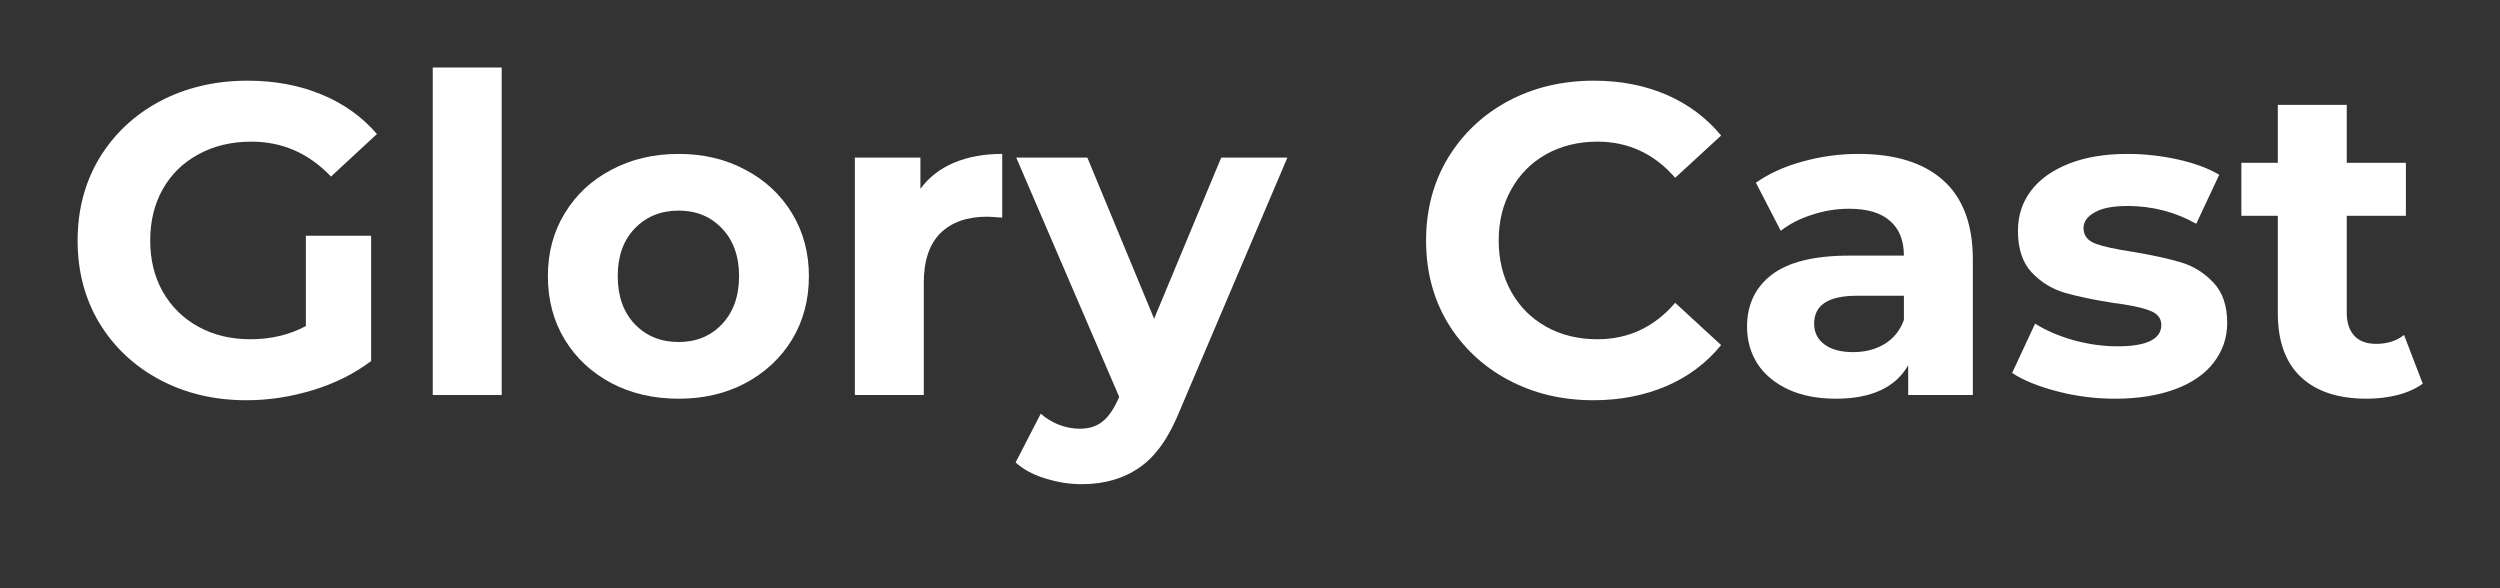
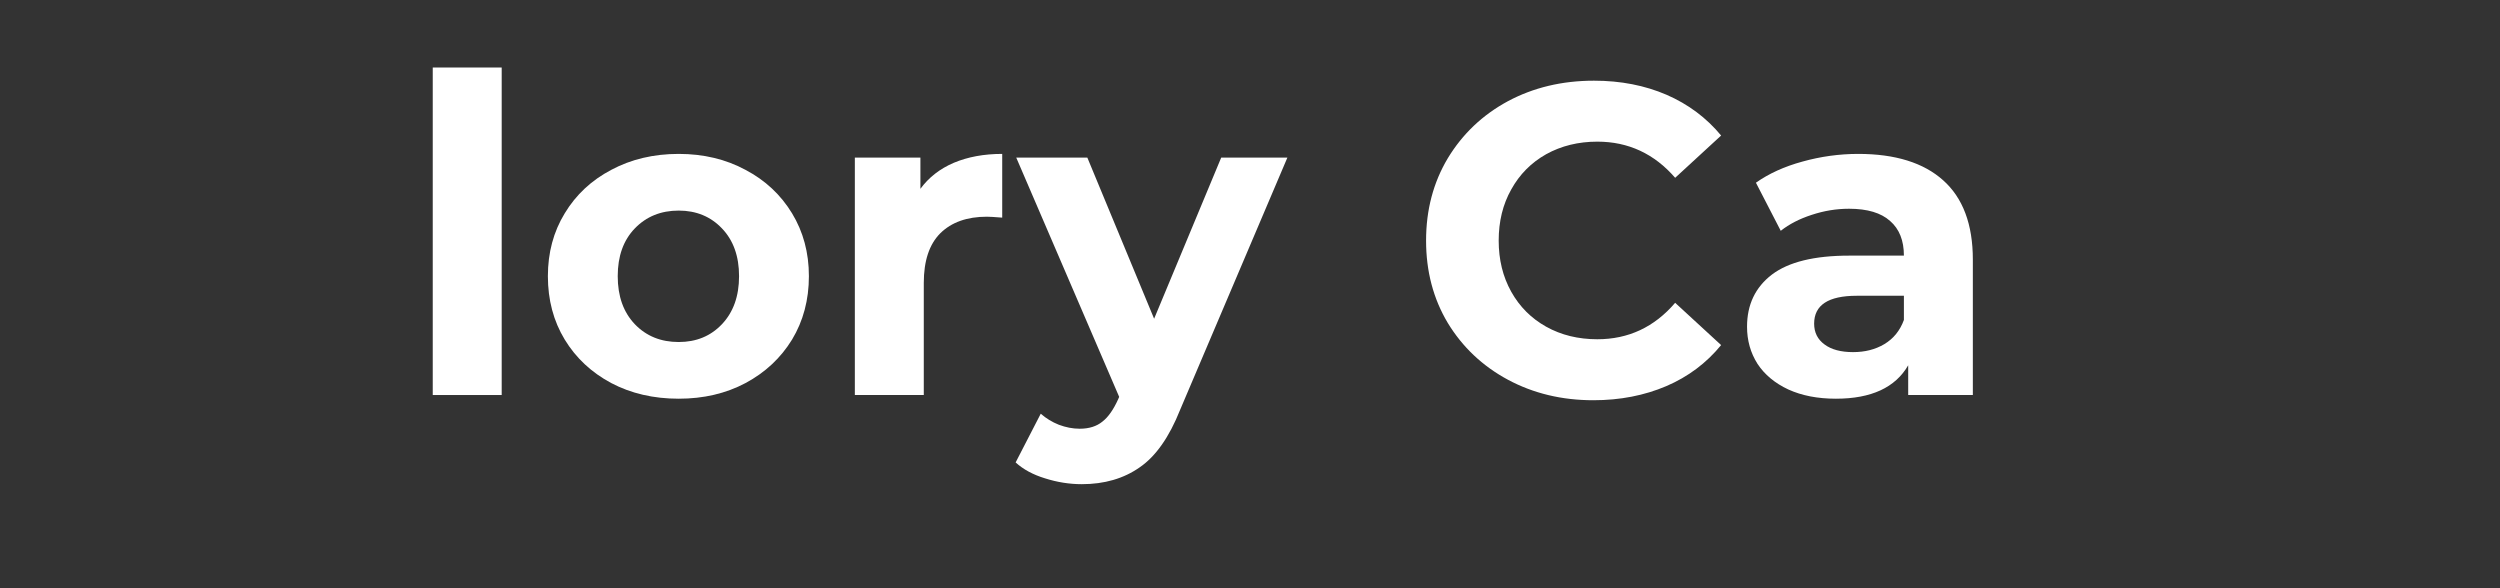
<svg xmlns="http://www.w3.org/2000/svg" width="170" zoomAndPan="magnify" viewBox="0 0 127.5 30" height="40" preserveAspectRatio="xMidYMid meet" version="1.2">
  <rect x="0" y="0" width="127.5" height="30" fill="#333333" stroke="none" />
  <defs />
  <g id="7650b2fab2">
    <g style="fill:#ffffff;fill-opacity:1;">
      <g transform="translate(3.083, 20.146)">
-         <path style="stroke:none" d="M 12.516 -8.125 L 15.844 -8.125 L 15.844 -1.734 C 14.988 -1.086 14 -0.594 12.875 -0.25 C 11.75 0.094 10.617 0.266 9.484 0.266 C 7.848 0.266 6.375 -0.082 5.062 -0.781 C 3.758 -1.477 2.734 -2.441 1.984 -3.672 C 1.242 -4.91 0.875 -6.312 0.875 -7.875 C 0.875 -9.438 1.242 -10.836 1.984 -12.078 C 2.734 -13.316 3.766 -14.285 5.078 -14.984 C 6.398 -15.68 7.891 -16.031 9.547 -16.031 C 10.93 -16.031 12.188 -15.797 13.312 -15.328 C 14.438 -14.867 15.379 -14.195 16.141 -13.312 L 13.797 -11.141 C 12.672 -12.328 11.316 -12.922 9.734 -12.922 C 8.723 -12.922 7.828 -12.707 7.047 -12.281 C 6.266 -11.863 5.656 -11.27 5.219 -10.5 C 4.789 -9.738 4.578 -8.863 4.578 -7.875 C 4.578 -6.906 4.789 -6.035 5.219 -5.266 C 5.656 -4.504 6.258 -3.91 7.031 -3.484 C 7.812 -3.055 8.695 -2.844 9.688 -2.844 C 10.727 -2.844 11.672 -3.066 12.516 -3.516 Z M 12.516 -8.125 " />
-       </g>
+         </g>
    </g>
    <g style="fill:#ffffff;fill-opacity:1;">
      <g transform="translate(20.445, 20.146)">
        <path style="stroke:none" d="M 1.625 -16.703 L 5.141 -16.703 L 5.141 0 L 1.625 0 Z M 1.625 -16.703 " />
      </g>
    </g>
    <g style="fill:#ffffff;fill-opacity:1;">
      <g transform="translate(27.223, 20.146)">
        <path style="stroke:none" d="M 7.391 0.188 C 6.109 0.188 4.961 -0.078 3.953 -0.609 C 2.941 -1.148 2.148 -1.891 1.578 -2.828 C 1.004 -3.773 0.719 -4.852 0.719 -6.062 C 0.719 -7.258 1.004 -8.328 1.578 -9.266 C 2.148 -10.211 2.941 -10.953 3.953 -11.484 C 4.961 -12.023 6.109 -12.297 7.391 -12.297 C 8.66 -12.297 9.797 -12.023 10.797 -11.484 C 11.805 -10.953 12.598 -10.211 13.172 -9.266 C 13.742 -8.328 14.031 -7.258 14.031 -6.062 C 14.031 -4.852 13.742 -3.773 13.172 -2.828 C 12.598 -1.891 11.805 -1.148 10.797 -0.609 C 9.797 -0.078 8.66 0.188 7.391 0.188 Z M 7.391 -2.703 C 8.285 -2.703 9.02 -3.004 9.594 -3.609 C 10.176 -4.223 10.469 -5.039 10.469 -6.062 C 10.469 -7.082 10.176 -7.895 9.594 -8.5 C 9.02 -9.102 8.285 -9.406 7.391 -9.406 C 6.484 -9.406 5.738 -9.102 5.156 -8.5 C 4.57 -7.895 4.281 -7.082 4.281 -6.062 C 4.281 -5.039 4.57 -4.223 5.156 -3.609 C 5.738 -3.004 6.484 -2.703 7.391 -2.703 Z M 7.391 -2.703 " />
      </g>
    </g>
    <g style="fill:#ffffff;fill-opacity:1;">
      <g transform="translate(41.972, 20.146)">
        <path style="stroke:none" d="M 4.969 -10.516 C 5.395 -11.098 5.961 -11.539 6.672 -11.844 C 7.391 -12.145 8.211 -12.297 9.141 -12.297 L 9.141 -9.047 C 8.754 -9.078 8.492 -9.094 8.359 -9.094 C 7.348 -9.094 6.555 -8.812 5.984 -8.25 C 5.422 -7.688 5.141 -6.844 5.141 -5.719 L 5.141 0 L 1.625 0 L 1.625 -12.109 L 4.969 -12.109 Z M 4.969 -10.516 " />
      </g>
    </g>
    <g style="fill:#ffffff;fill-opacity:1;">
      <g transform="translate(52.016, 20.146)">
        <path style="stroke:none" d="M 13.641 -12.109 L 8.172 0.75 C 7.617 2.145 6.93 3.125 6.109 3.688 C 5.297 4.258 4.312 4.547 3.156 4.547 C 2.52 4.547 1.895 4.445 1.281 4.25 C 0.664 4.062 0.164 3.789 -0.219 3.438 L 1.062 0.953 C 1.332 1.191 1.641 1.379 1.984 1.516 C 2.336 1.648 2.691 1.719 3.047 1.719 C 3.523 1.719 3.91 1.598 4.203 1.359 C 4.504 1.129 4.773 0.742 5.016 0.203 L 5.062 0.094 L -0.188 -12.109 L 3.438 -12.109 L 6.844 -3.891 L 10.266 -12.109 Z M 13.641 -12.109 " />
      </g>
    </g>
    <g style="fill:#ffffff;fill-opacity:1;">
      <g transform="translate(65.482, 20.146)">
-         <path style="stroke:none" d="" />
-       </g>
+         </g>
    </g>
    <g style="fill:#ffffff;fill-opacity:1;">
      <g transform="translate(71.855, 20.146)">
        <path style="stroke:none" d="M 9.406 0.266 C 7.801 0.266 6.348 -0.082 5.047 -0.781 C 3.754 -1.477 2.734 -2.441 1.984 -3.672 C 1.242 -4.91 0.875 -6.312 0.875 -7.875 C 0.875 -9.438 1.242 -10.836 1.984 -12.078 C 2.734 -13.316 3.754 -14.285 5.047 -14.984 C 6.348 -15.68 7.812 -16.031 9.438 -16.031 C 10.801 -16.031 12.035 -15.789 13.141 -15.312 C 14.242 -14.832 15.172 -14.141 15.922 -13.234 L 13.578 -11.078 C 12.516 -12.305 11.191 -12.922 9.609 -12.922 C 8.641 -12.922 7.77 -12.707 7 -12.281 C 6.238 -11.852 5.645 -11.254 5.219 -10.484 C 4.789 -9.723 4.578 -8.852 4.578 -7.875 C 4.578 -6.906 4.789 -6.035 5.219 -5.266 C 5.645 -4.504 6.238 -3.91 7 -3.484 C 7.77 -3.055 8.641 -2.844 9.609 -2.844 C 11.191 -2.844 12.516 -3.461 13.578 -4.703 L 15.922 -2.547 C 15.172 -1.629 14.238 -0.93 13.125 -0.453 C 12.008 0.023 10.77 0.266 9.406 0.266 Z M 9.406 0.266 " />
      </g>
    </g>
    <g style="fill:#ffffff;fill-opacity:1;">
      <g transform="translate(88.271, 20.146)">
        <path style="stroke:none" d="M 6.5 -12.297 C 8.383 -12.297 9.828 -11.848 10.828 -10.953 C 11.836 -10.055 12.344 -8.707 12.344 -6.906 L 12.344 0 L 9.047 0 L 9.047 -1.516 C 8.391 -0.379 7.16 0.188 5.359 0.188 C 4.43 0.188 3.625 0.031 2.938 -0.281 C 2.25 -0.602 1.723 -1.039 1.359 -1.594 C 1.004 -2.156 0.828 -2.785 0.828 -3.484 C 0.828 -4.609 1.25 -5.492 2.094 -6.141 C 2.945 -6.785 4.258 -7.109 6.031 -7.109 L 8.828 -7.109 C 8.828 -7.879 8.594 -8.469 8.125 -8.875 C 7.664 -9.289 6.969 -9.5 6.031 -9.5 C 5.383 -9.5 4.75 -9.395 4.125 -9.188 C 3.508 -8.988 2.984 -8.719 2.547 -8.375 L 1.281 -10.828 C 1.945 -11.297 2.738 -11.656 3.656 -11.906 C 4.582 -12.164 5.531 -12.297 6.5 -12.297 Z M 6.234 -2.188 C 6.836 -2.188 7.367 -2.32 7.828 -2.594 C 8.297 -2.875 8.629 -3.285 8.828 -3.828 L 8.828 -5.062 L 6.422 -5.062 C 4.973 -5.062 4.25 -4.586 4.25 -3.641 C 4.25 -3.191 4.426 -2.836 4.781 -2.578 C 5.133 -2.316 5.617 -2.188 6.234 -2.188 Z M 6.234 -2.188 " />
      </g>
    </g>
    <g style="fill:#ffffff;fill-opacity:1;">
      <g transform="translate(102.165, 20.146)">
-         <path style="stroke:none" d="M 5.703 0.188 C 4.691 0.188 3.707 0.062 2.75 -0.188 C 1.789 -0.438 1.023 -0.75 0.453 -1.125 L 1.625 -3.641 C 2.164 -3.297 2.816 -3.016 3.578 -2.797 C 4.348 -2.586 5.098 -2.484 5.828 -2.484 C 7.316 -2.484 8.062 -2.848 8.062 -3.578 C 8.062 -3.922 7.859 -4.164 7.453 -4.312 C 7.047 -4.469 6.422 -4.598 5.578 -4.703 C 4.586 -4.859 3.77 -5.031 3.125 -5.219 C 2.477 -5.414 1.922 -5.758 1.453 -6.25 C 0.984 -6.75 0.75 -7.457 0.75 -8.375 C 0.75 -9.145 0.969 -9.82 1.406 -10.406 C 1.852 -11 2.5 -11.461 3.344 -11.797 C 4.188 -12.129 5.188 -12.297 6.344 -12.297 C 7.195 -12.297 8.047 -12.203 8.891 -12.016 C 9.742 -11.828 10.453 -11.566 11.016 -11.234 L 9.844 -8.734 C 8.77 -9.336 7.602 -9.641 6.344 -9.641 C 5.594 -9.641 5.031 -9.531 4.656 -9.312 C 4.281 -9.102 4.094 -8.836 4.094 -8.516 C 4.094 -8.141 4.297 -7.875 4.703 -7.719 C 5.109 -7.57 5.754 -7.43 6.641 -7.297 C 7.629 -7.129 8.438 -6.953 9.062 -6.766 C 9.695 -6.578 10.25 -6.234 10.719 -5.734 C 11.188 -5.242 11.422 -4.555 11.422 -3.672 C 11.422 -2.922 11.191 -2.25 10.734 -1.656 C 10.285 -1.07 9.629 -0.617 8.766 -0.297 C 7.898 0.023 6.879 0.188 5.703 0.188 Z M 5.703 0.188 " />
-       </g>
+         </g>
    </g>
    <g style="fill:#ffffff;fill-opacity:1;">
      <g transform="translate(114.122, 20.146)">
-         <path style="stroke:none" d="M 9.438 -0.578 C 9.094 -0.328 8.664 -0.133 8.156 0 C 7.656 0.125 7.129 0.188 6.578 0.188 C 5.129 0.188 4.008 -0.18 3.219 -0.922 C 2.438 -1.66 2.047 -2.742 2.047 -4.172 L 2.047 -9.141 L 0.188 -9.141 L 0.188 -11.844 L 2.047 -11.844 L 2.047 -14.797 L 5.562 -14.797 L 5.562 -11.844 L 8.578 -11.844 L 8.578 -9.141 L 5.562 -9.141 L 5.562 -4.203 C 5.562 -3.691 5.691 -3.297 5.953 -3.016 C 6.211 -2.742 6.582 -2.609 7.062 -2.609 C 7.625 -2.609 8.098 -2.758 8.484 -3.062 Z M 9.438 -0.578 " />
-       </g>
+         </g>
    </g>
  </g>
</svg>